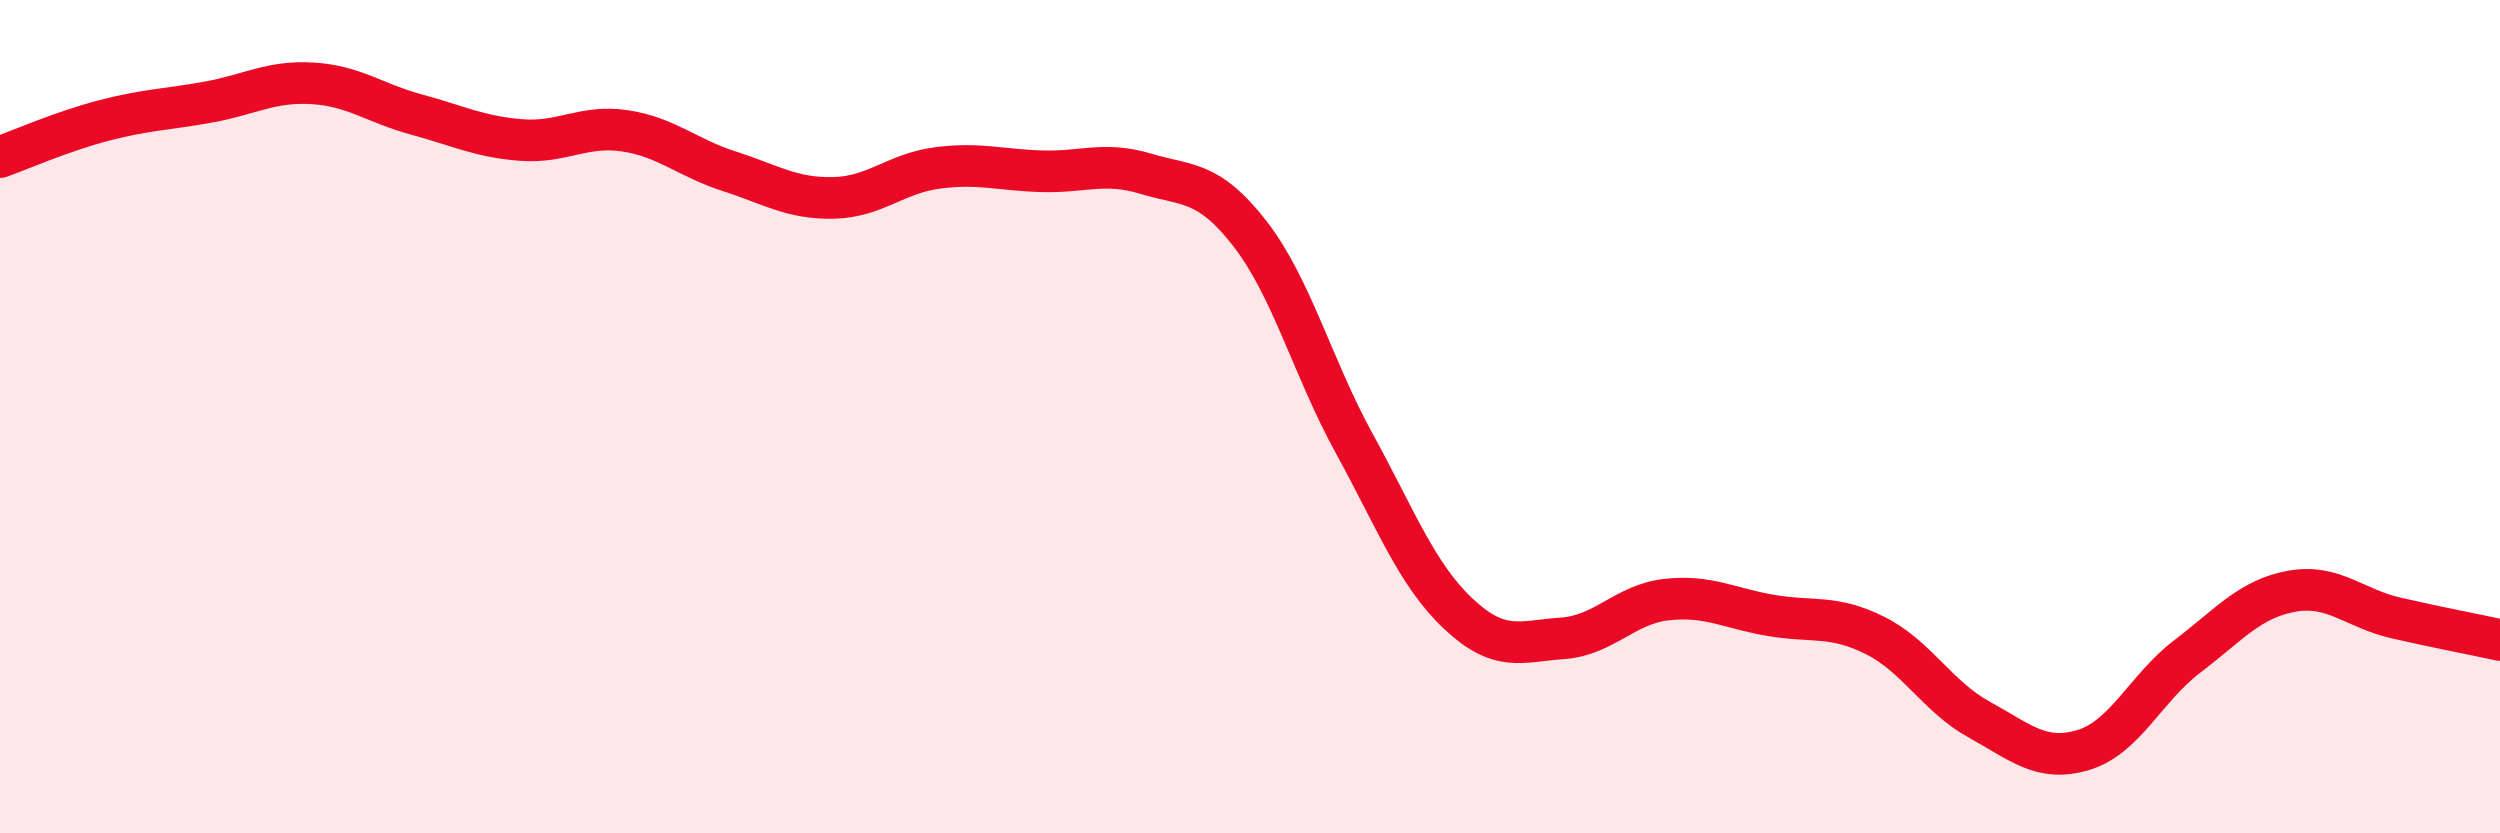
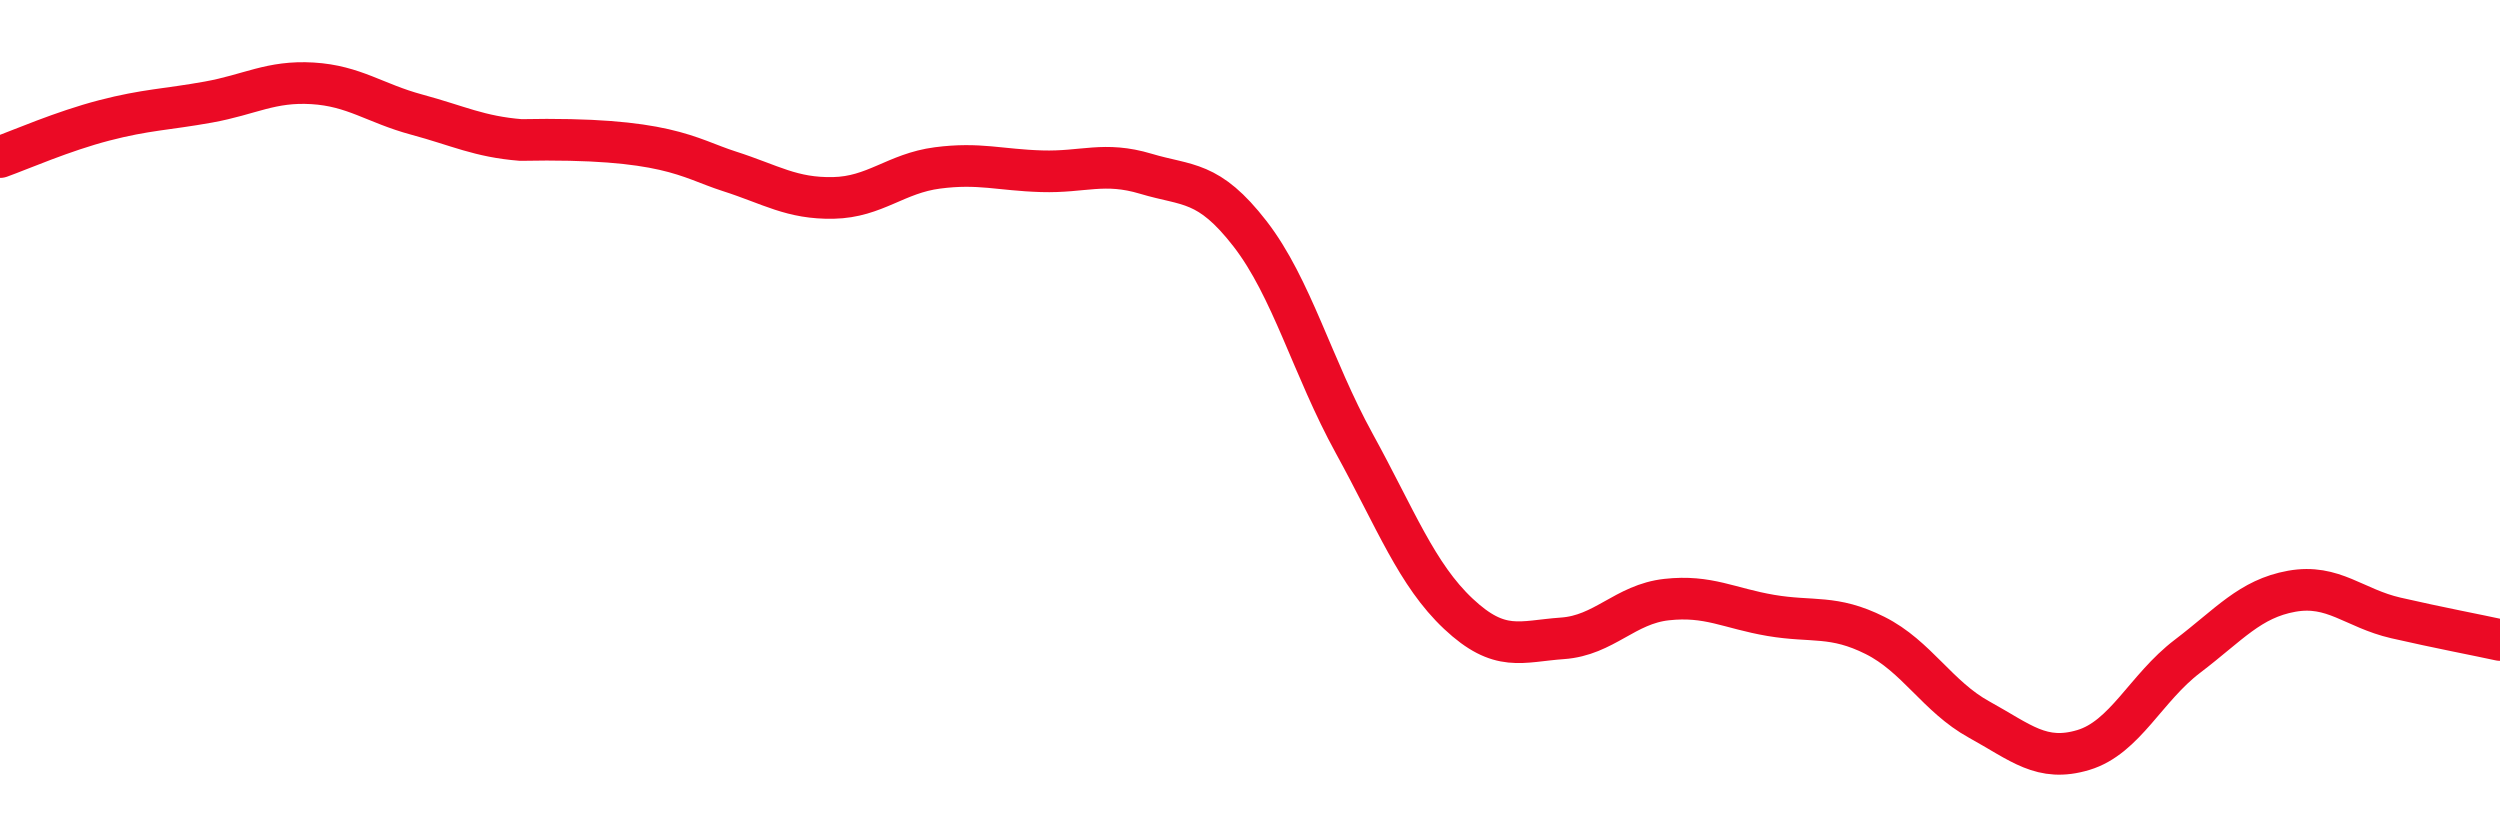
<svg xmlns="http://www.w3.org/2000/svg" width="60" height="20" viewBox="0 0 60 20">
-   <path d="M 0,3.77 C 0.5,3.59 1.5,3.15 2.5,2.89 C 3.5,2.63 4,2.63 5,2.45 C 6,2.27 6.5,1.94 7.5,2 C 8.5,2.06 9,2.48 10,2.75 C 11,3.02 11.5,3.28 12.5,3.36 C 13.5,3.44 14,2.99 15,3.14 C 16,3.29 16.5,3.79 17.5,4.11 C 18.5,4.43 19,4.77 20,4.75 C 21,4.73 21.5,4.16 22.5,4.03 C 23.5,3.9 24,4.08 25,4.11 C 26,4.14 26.5,3.87 27.5,4.17 C 28.5,4.47 29,4.32 30,5.61 C 31,6.9 31.5,8.82 32.5,10.64 C 33.5,12.46 34,13.79 35,14.73 C 36,15.67 36.5,15.39 37.5,15.32 C 38.5,15.25 39,14.5 40,14.39 C 41,14.28 41.5,14.6 42.5,14.77 C 43.5,14.94 44,14.75 45,15.25 C 46,15.75 46.5,16.72 47.5,17.27 C 48.5,17.82 49,18.3 50,18 C 51,17.7 51.5,16.51 52.5,15.75 C 53.5,14.99 54,14.37 55,14.19 C 56,14.01 56.5,14.6 57.5,14.83 C 58.5,15.06 59.5,15.25 60,15.36L60 20L0 20Z" fill="#EB0A25" opacity="0.1" stroke-linecap="round" stroke-linejoin="round" />
-   <path d="M 0,3.77 C 0.5,3.59 1.5,3.15 2.5,2.89 C 3.5,2.63 4,2.63 5,2.45 C 6,2.27 6.5,1.94 7.5,2 C 8.5,2.06 9,2.48 10,2.75 C 11,3.02 11.5,3.28 12.5,3.36 C 13.5,3.44 14,2.99 15,3.14 C 16,3.29 16.5,3.79 17.5,4.11 C 18.5,4.43 19,4.77 20,4.75 C 21,4.73 21.5,4.16 22.5,4.03 C 23.5,3.9 24,4.08 25,4.11 C 26,4.14 26.5,3.87 27.5,4.17 C 28.5,4.47 29,4.32 30,5.61 C 31,6.9 31.5,8.82 32.5,10.64 C 33.5,12.46 34,13.79 35,14.73 C 36,15.67 36.5,15.39 37.5,15.32 C 38.5,15.25 39,14.5 40,14.39 C 41,14.28 41.5,14.6 42.5,14.77 C 43.5,14.94 44,14.75 45,15.25 C 46,15.75 46.5,16.72 47.5,17.27 C 48.5,17.82 49,18.3 50,18 C 51,17.7 51.5,16.51 52.5,15.75 C 53.5,14.99 54,14.37 55,14.19 C 56,14.01 56.5,14.6 57.5,14.83 C 58.5,15.06 59.5,15.25 60,15.36" stroke="#EB0A25" stroke-width="1" fill="none" stroke-linecap="round" stroke-linejoin="round" />
+   <path d="M 0,3.77 C 0.5,3.59 1.5,3.15 2.5,2.89 C 3.5,2.63 4,2.63 5,2.45 C 6,2.27 6.5,1.94 7.5,2 C 8.5,2.06 9,2.48 10,2.75 C 11,3.02 11.5,3.28 12.5,3.36 C 16,3.29 16.5,3.79 17.5,4.11 C 18.5,4.43 19,4.77 20,4.75 C 21,4.73 21.5,4.16 22.5,4.03 C 23.5,3.9 24,4.08 25,4.11 C 26,4.14 26.5,3.87 27.5,4.17 C 28.5,4.47 29,4.32 30,5.61 C 31,6.9 31.5,8.82 32.5,10.64 C 33.5,12.46 34,13.79 35,14.73 C 36,15.67 36.5,15.39 37.5,15.32 C 38.5,15.25 39,14.5 40,14.39 C 41,14.28 41.5,14.6 42.5,14.77 C 43.5,14.94 44,14.75 45,15.25 C 46,15.75 46.5,16.72 47.5,17.27 C 48.5,17.82 49,18.3 50,18 C 51,17.7 51.5,16.51 52.5,15.75 C 53.5,14.99 54,14.37 55,14.19 C 56,14.01 56.5,14.6 57.5,14.83 C 58.5,15.06 59.5,15.25 60,15.36" stroke="#EB0A25" stroke-width="1" fill="none" stroke-linecap="round" stroke-linejoin="round" />
</svg>